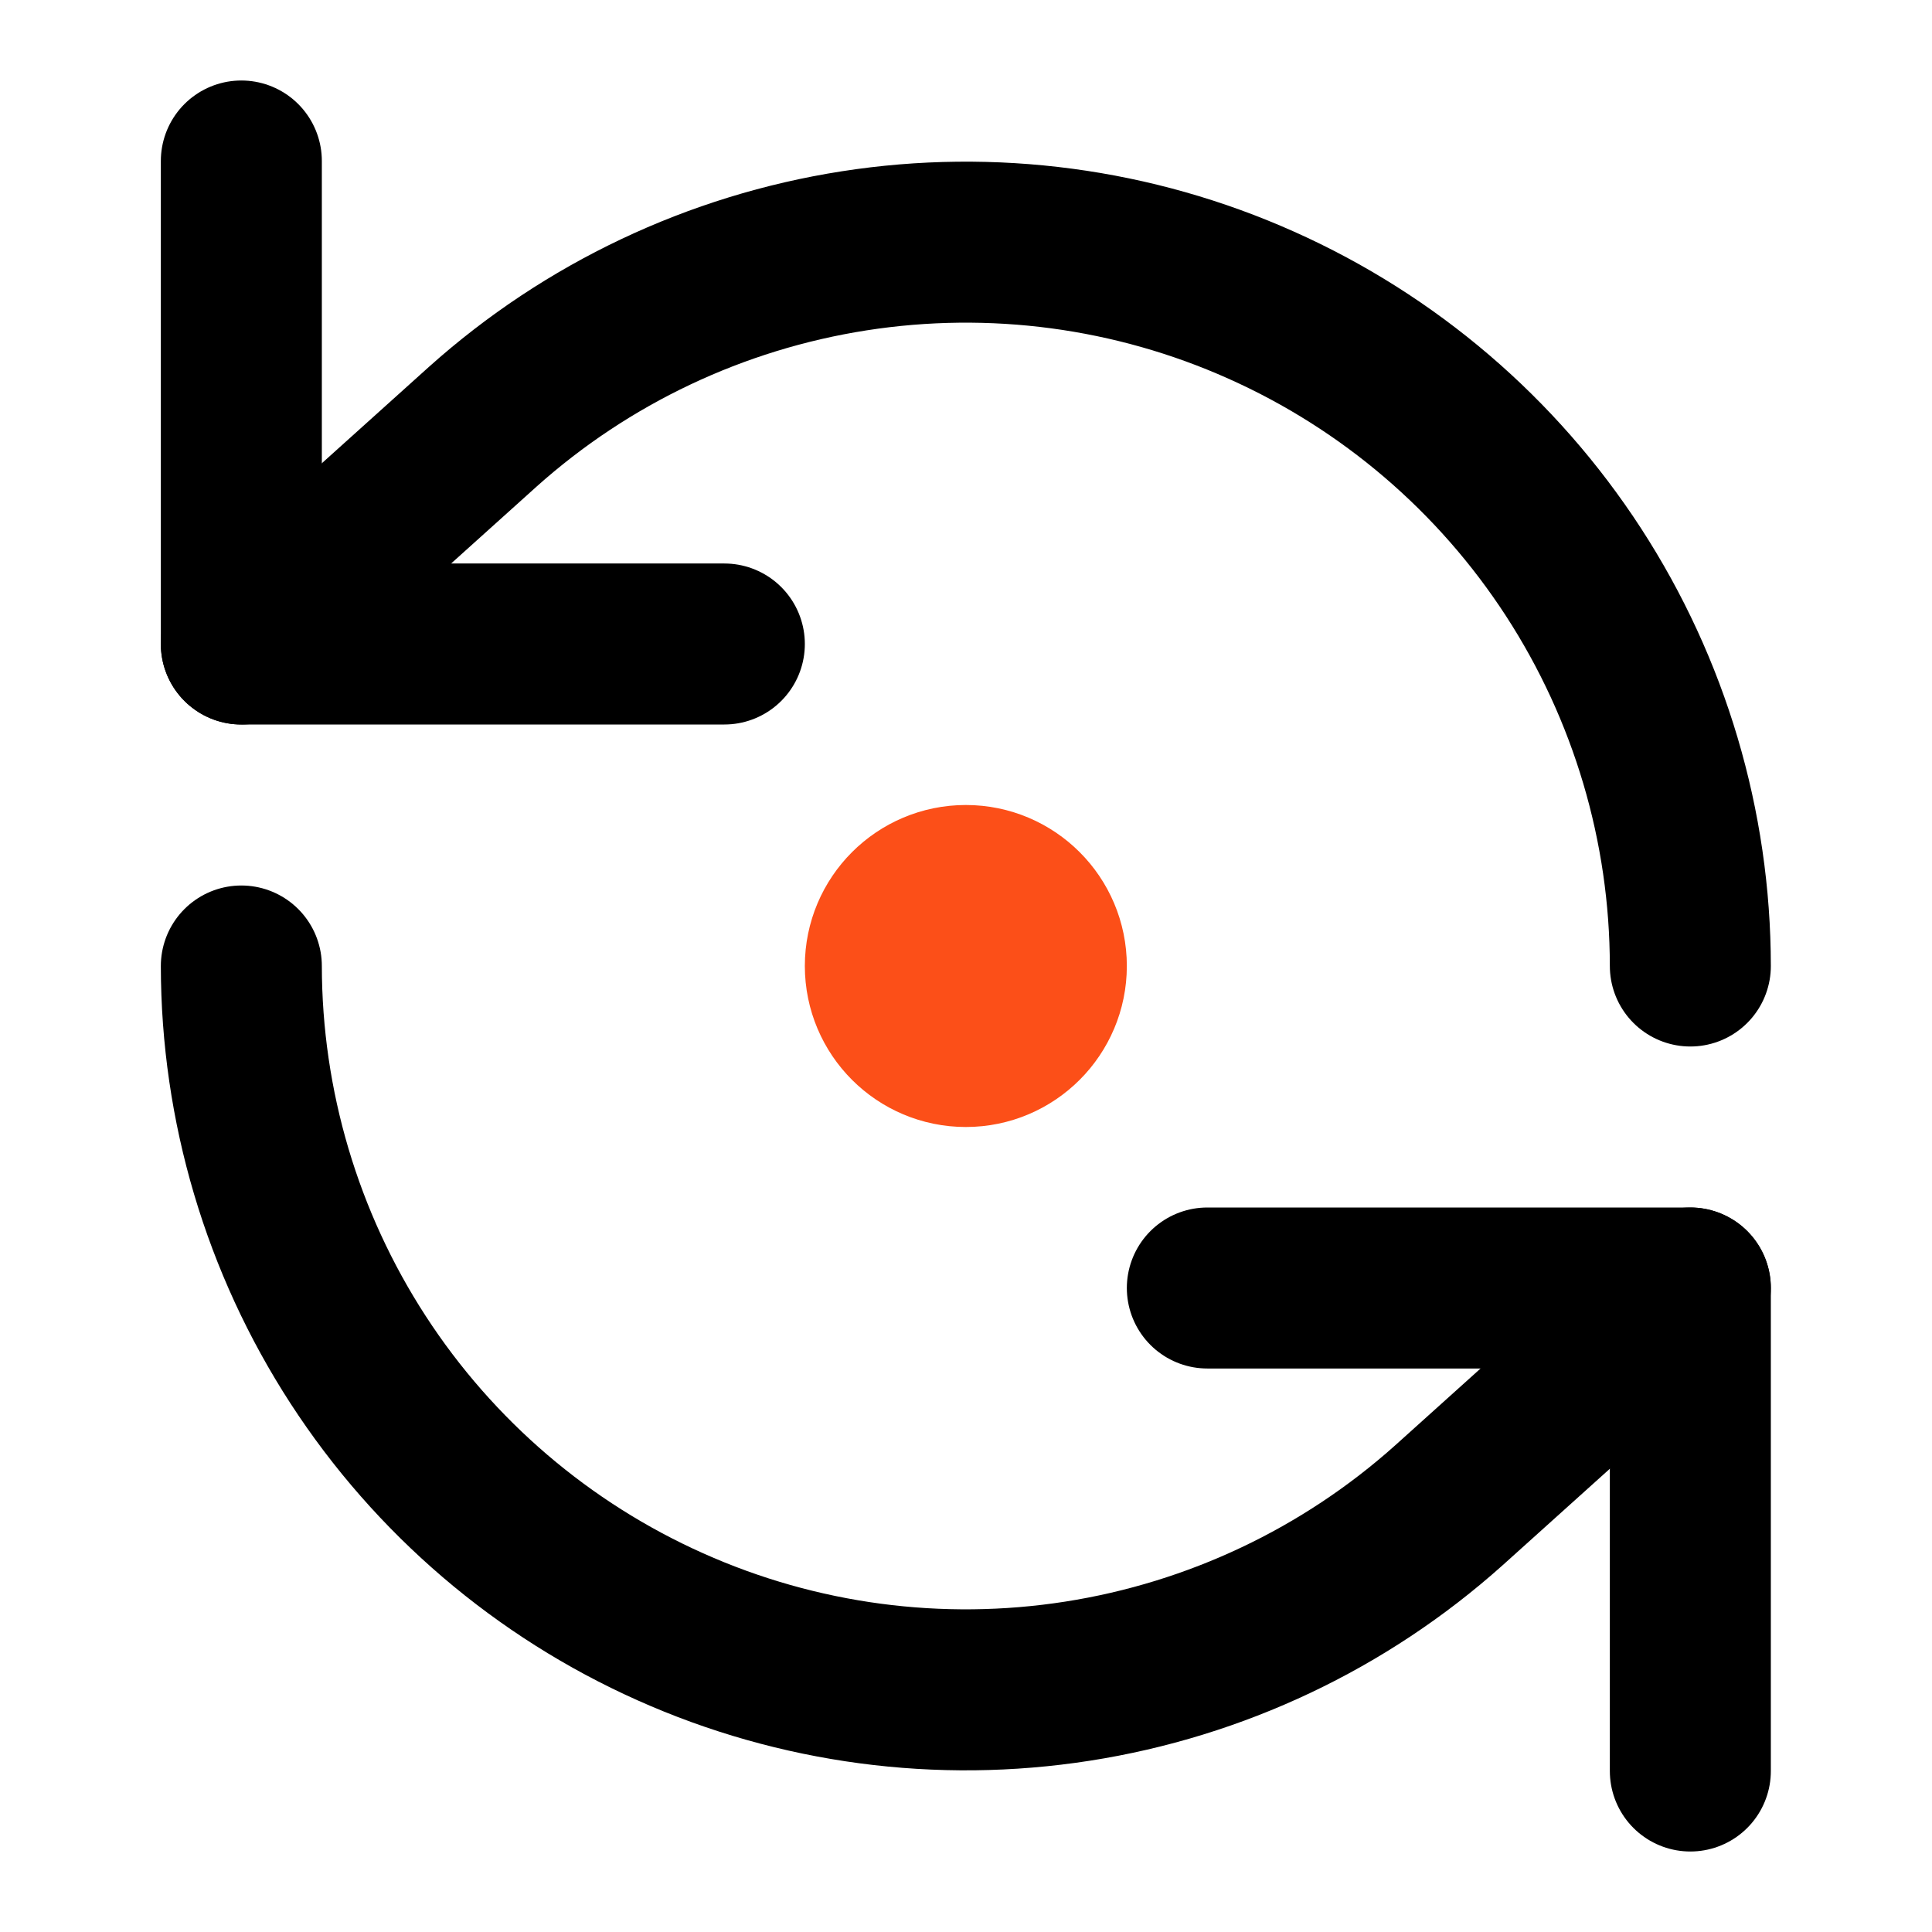
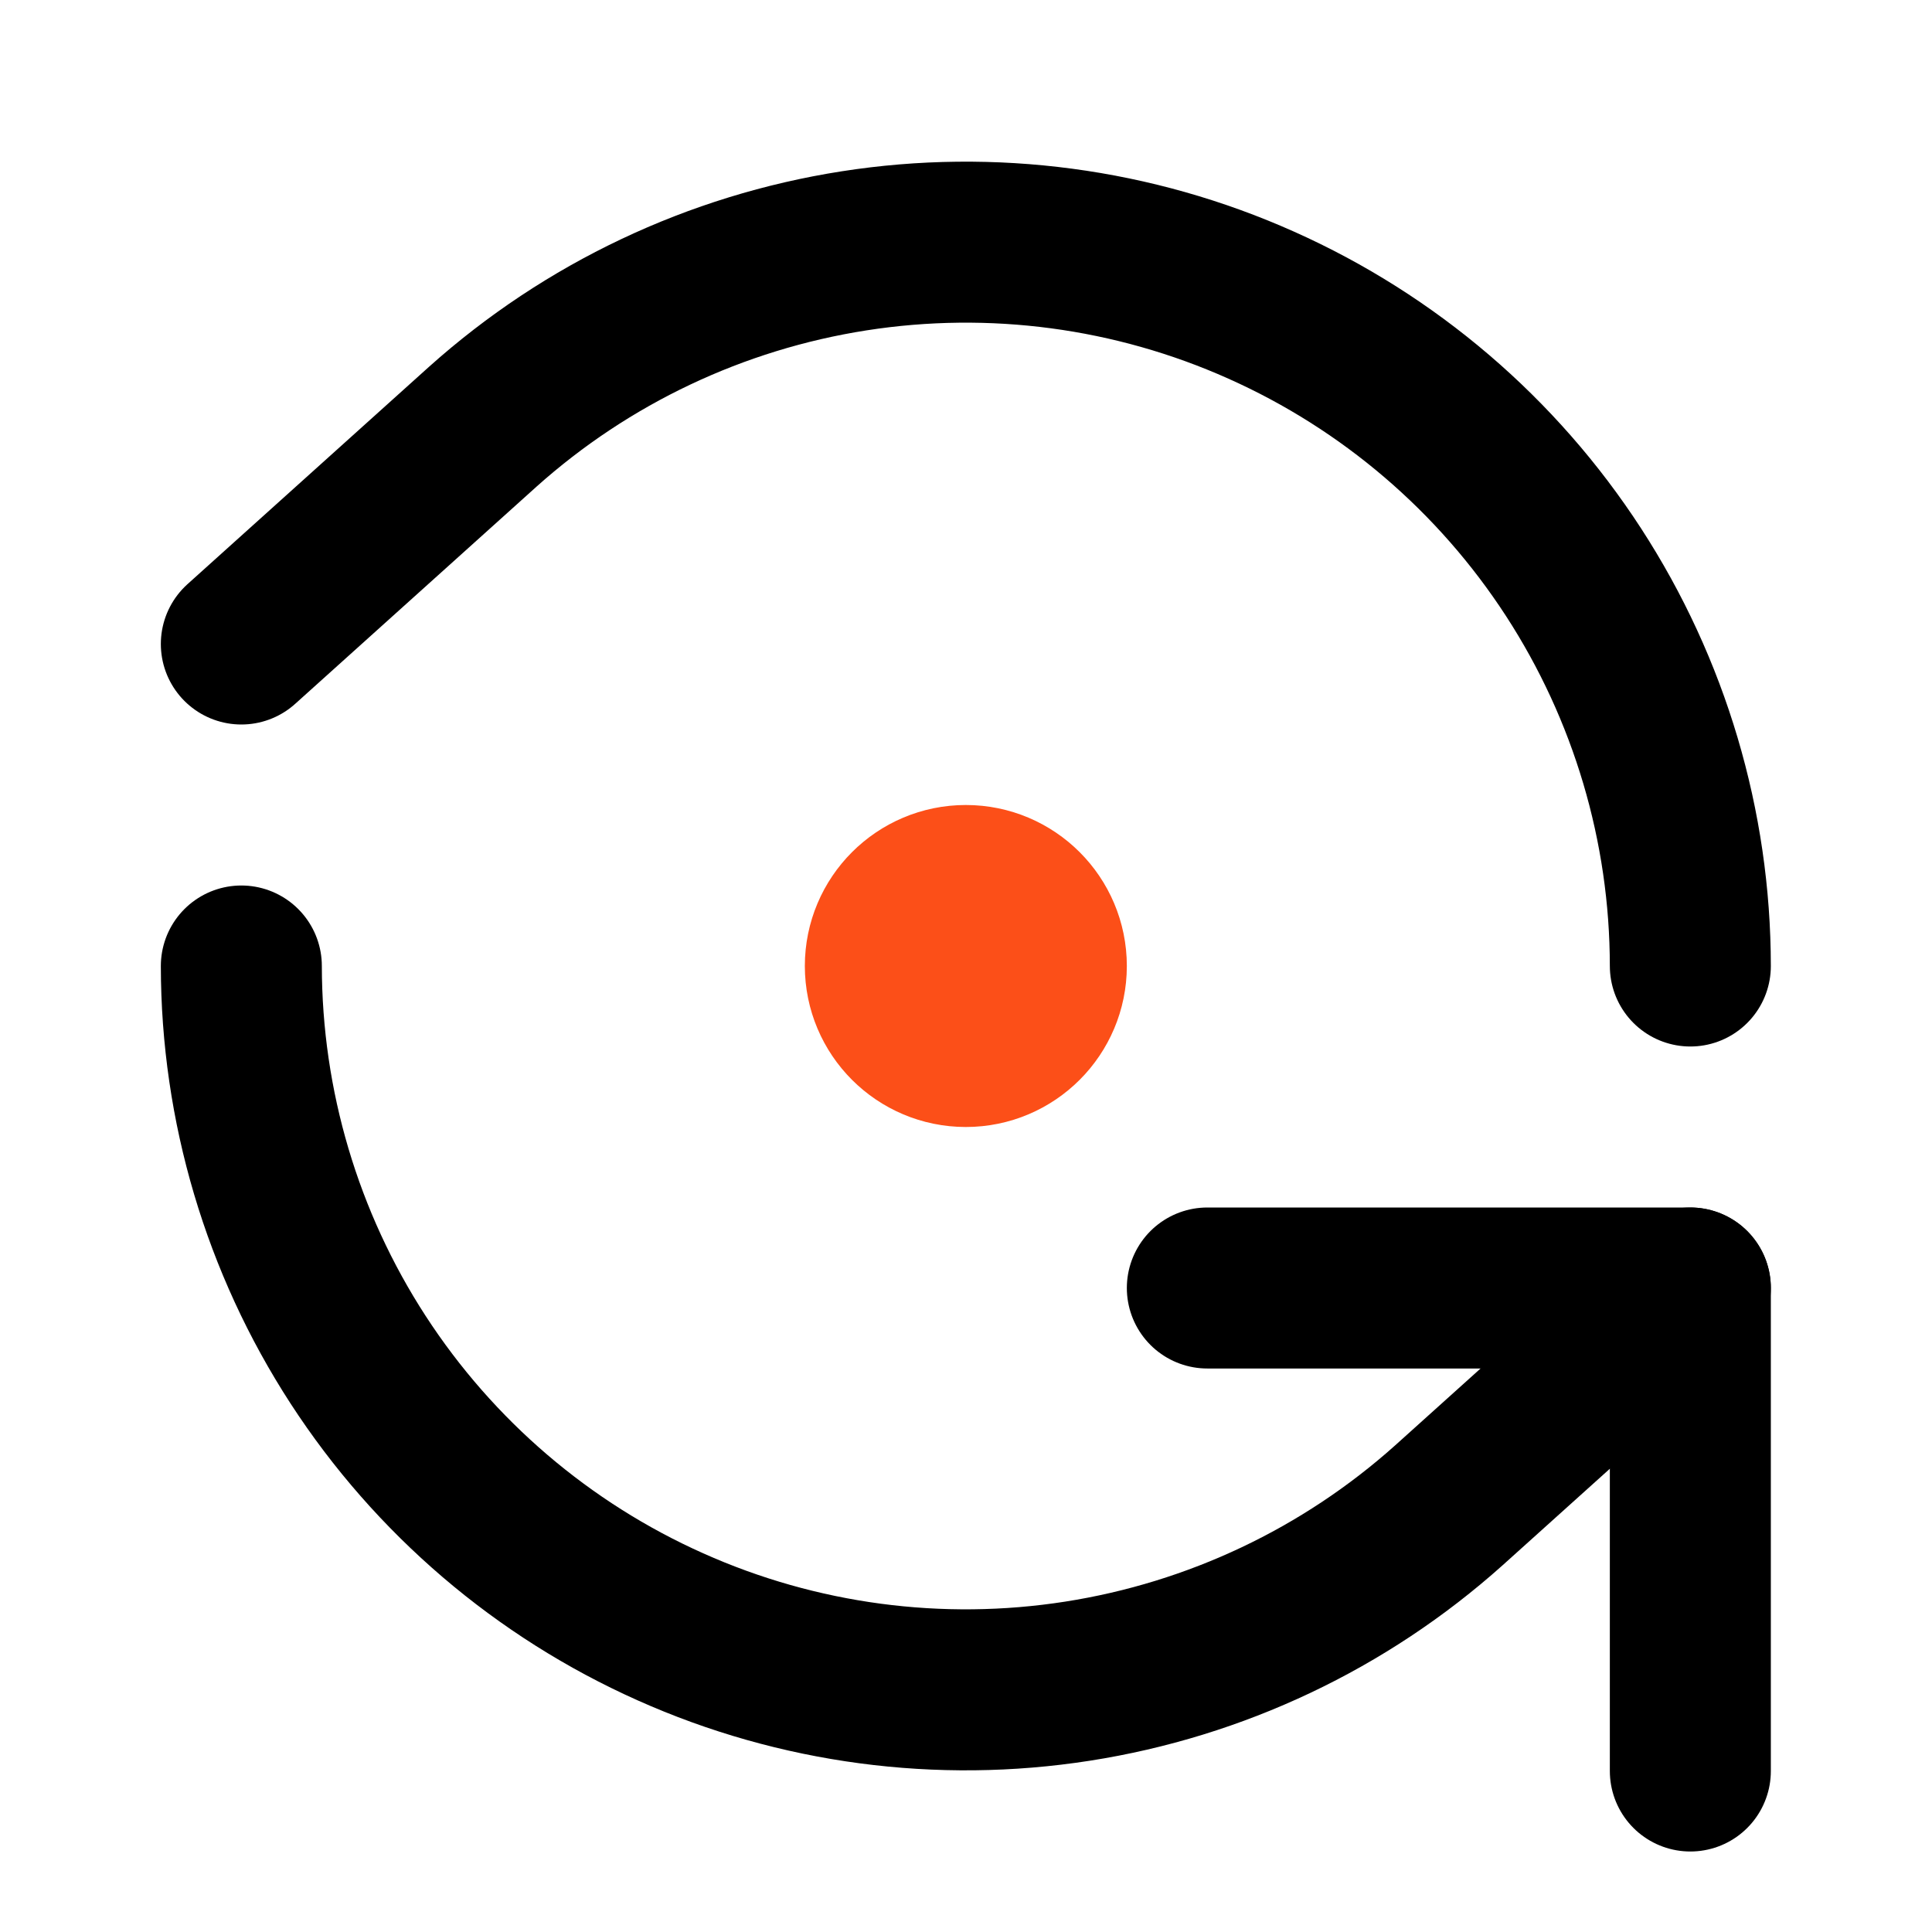
<svg xmlns="http://www.w3.org/2000/svg" width="24" height="24" viewBox="0 0 24 24" fill="none">
-   <path d="M2.998 2V8H8.998" stroke="black" stroke-width="2" stroke-linecap="round" stroke-linejoin="round" />
  <path d="M20.998 12C20.997 10.263 20.492 8.564 19.547 7.108C18.601 5.651 17.254 4.499 15.668 3.791C14.083 3.082 12.326 2.848 10.61 3.116C8.894 3.384 7.292 4.142 5.998 5.3L2.998 8" stroke="black" stroke-width="2" stroke-linecap="round" stroke-linejoin="round" />
  <path d="M20.998 22V16H14.998" stroke="black" stroke-width="2" stroke-linecap="round" stroke-linejoin="round" />
  <path d="M2.998 12C3 13.737 3.504 15.436 4.449 16.892C5.395 18.349 6.742 19.501 8.328 20.209C9.913 20.918 11.67 21.152 13.386 20.884C15.102 20.616 16.704 19.858 17.998 18.7L20.998 16" stroke="black" stroke-width="2" stroke-linecap="round" stroke-linejoin="round" />
  <path d="M11.998 13C12.55 13 12.998 12.552 12.998 12C12.998 11.448 12.55 11 11.998 11C11.446 11 10.998 11.448 10.998 12C10.998 12.552 11.446 13 11.998 13Z" stroke="#FC4F18" stroke-width="2" stroke-linecap="round" stroke-linejoin="round" />
</svg>